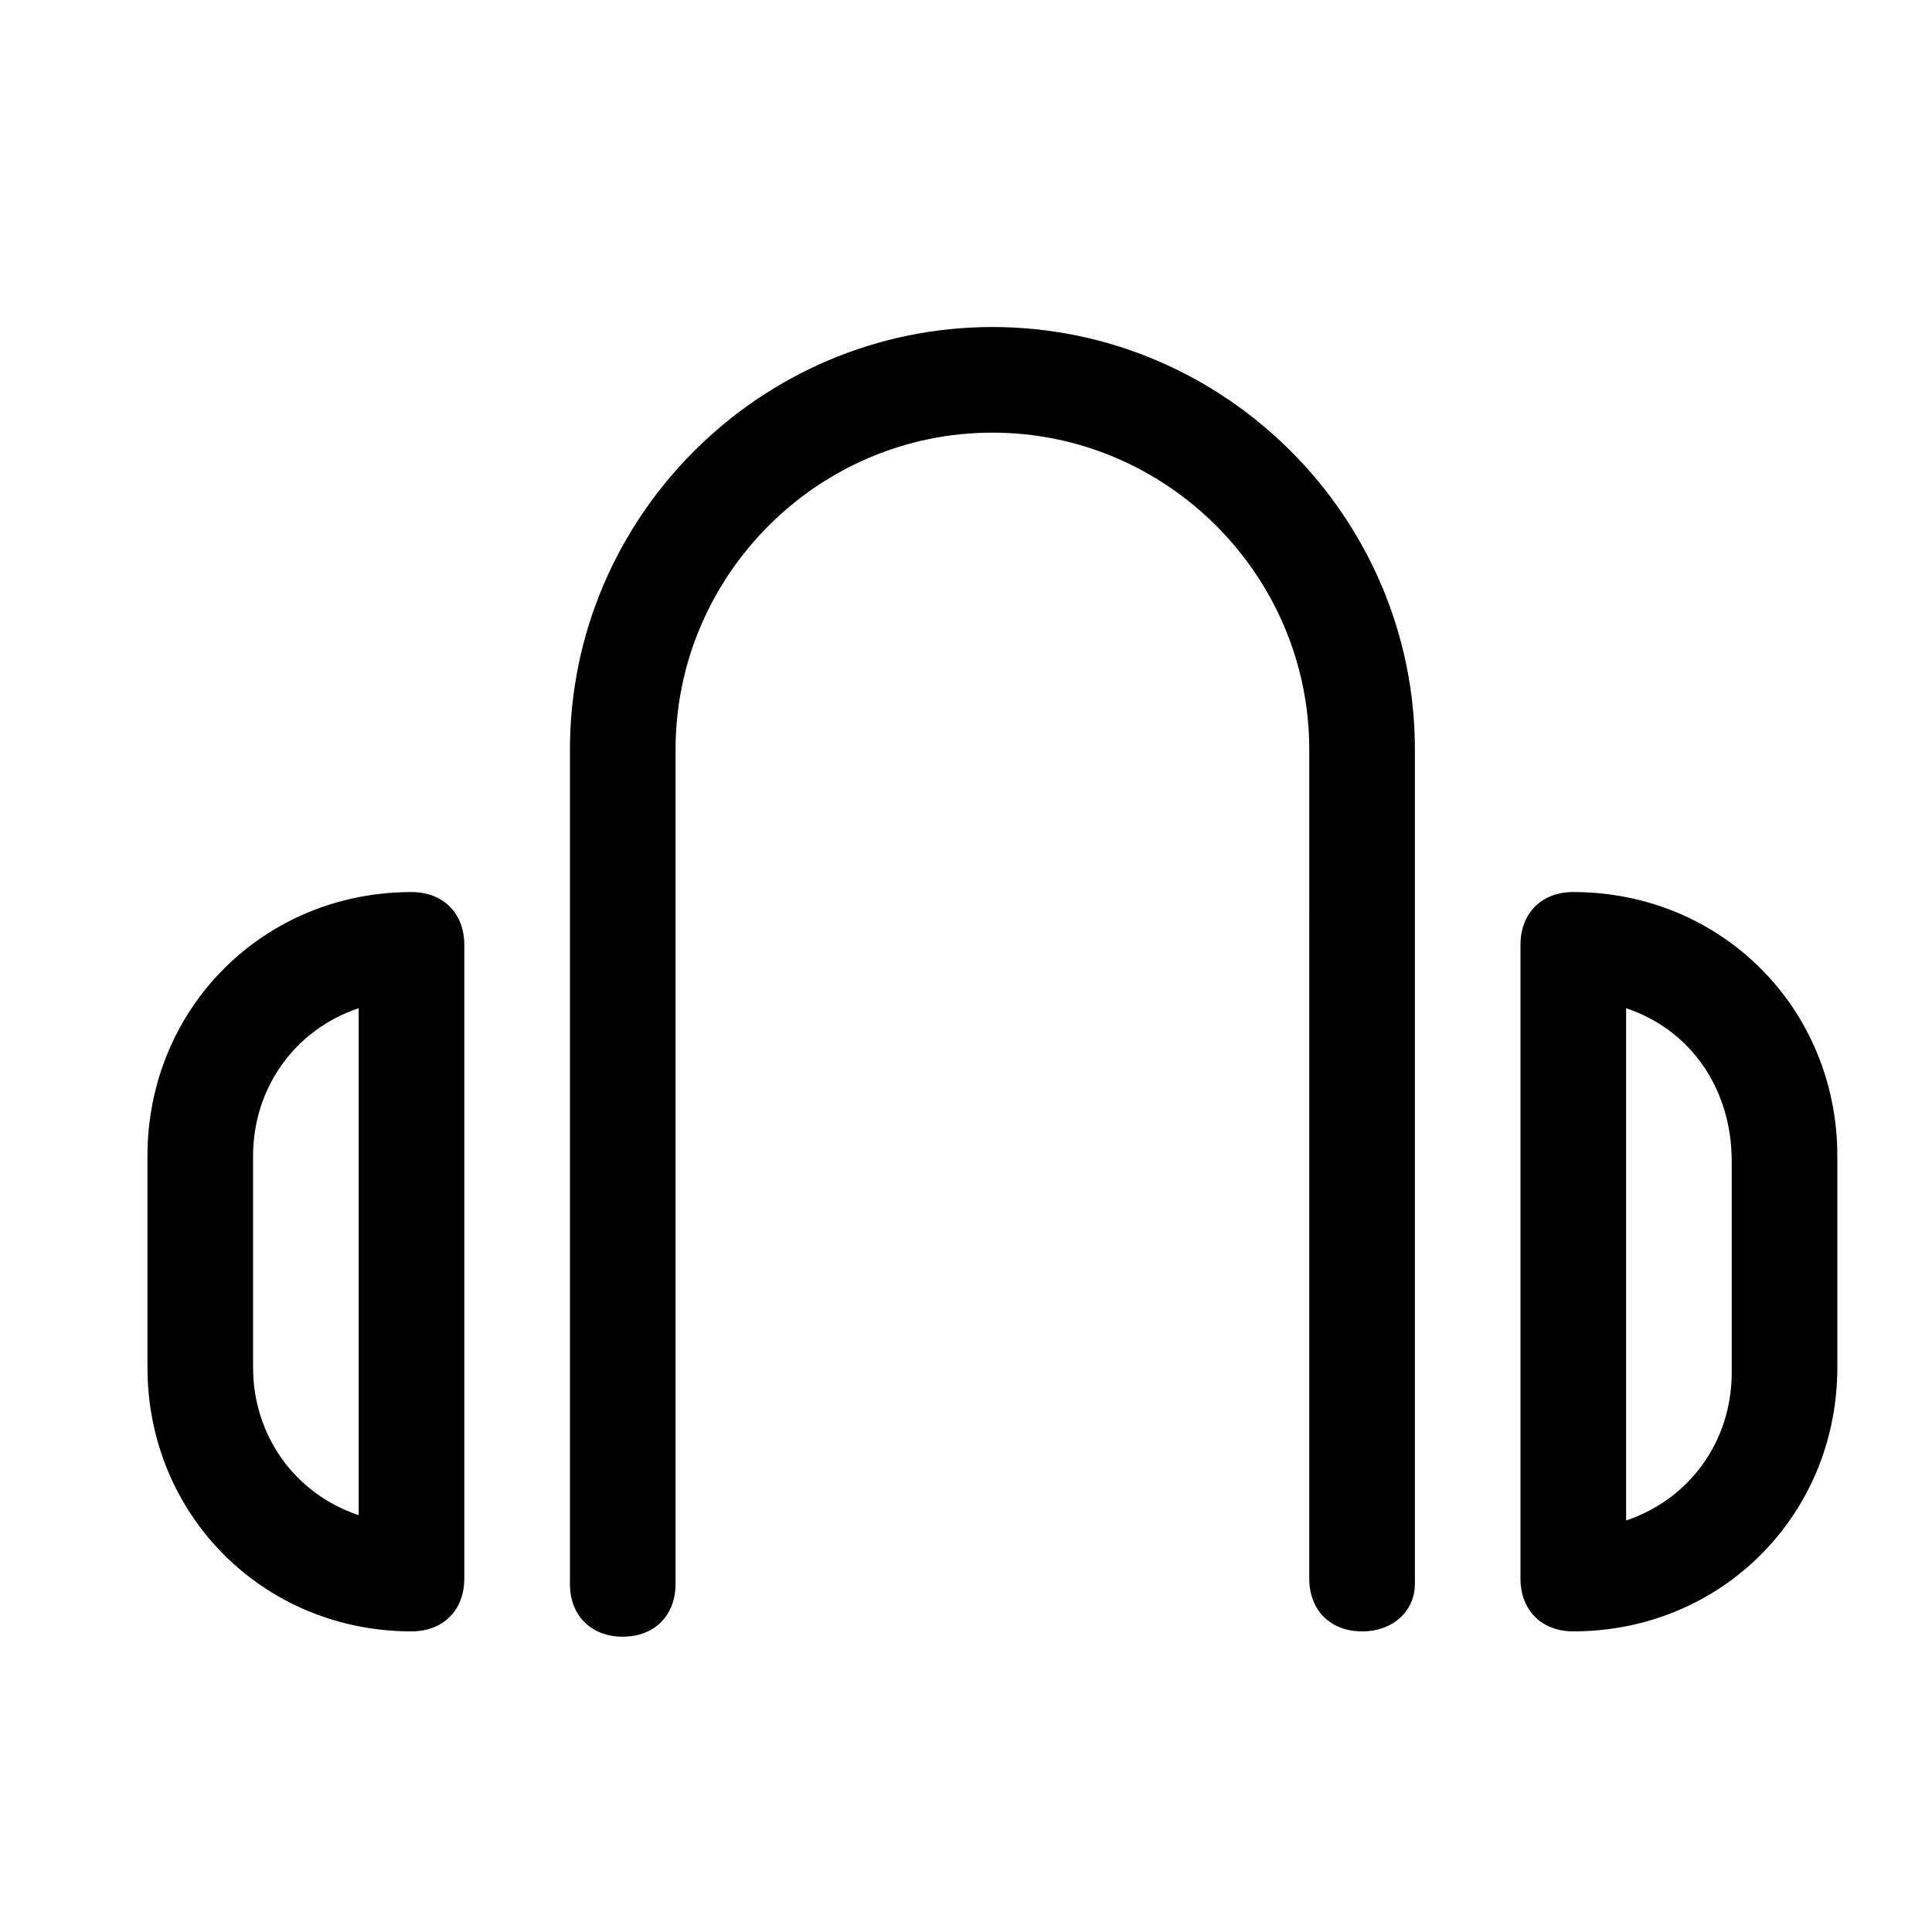
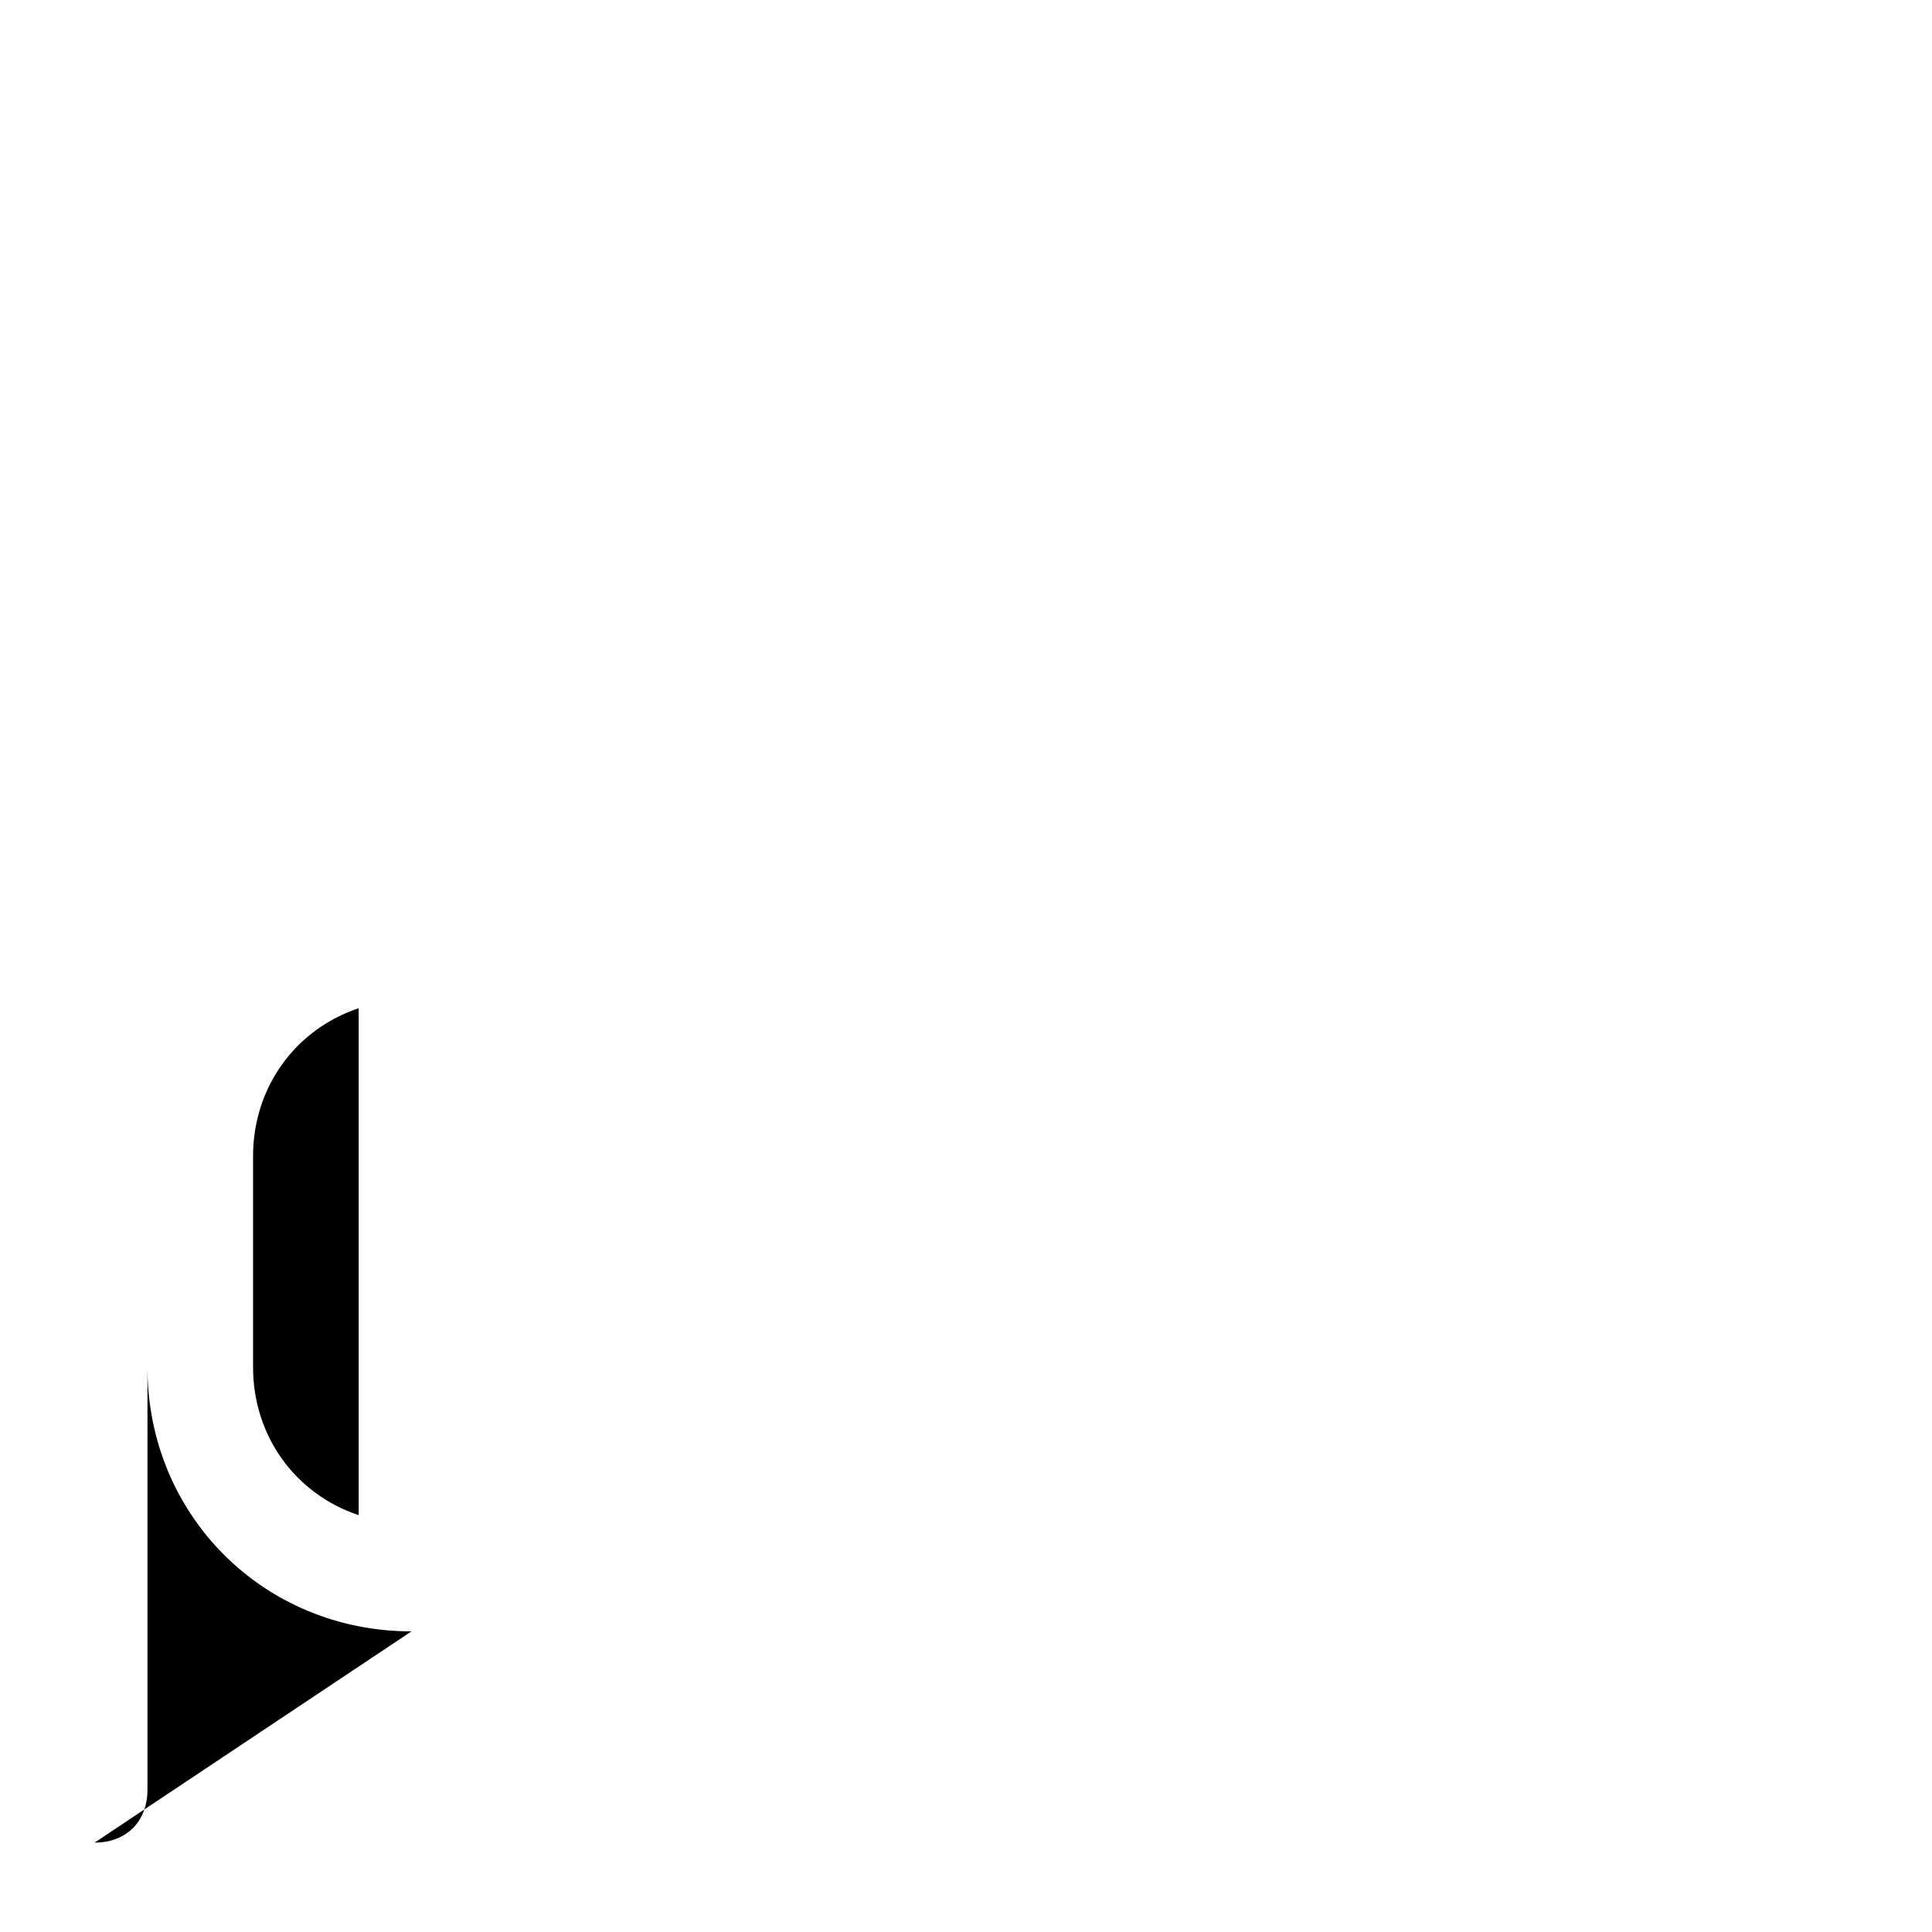
<svg xmlns="http://www.w3.org/2000/svg" fill="#000000" width="800px" height="800px" version="1.1" viewBox="144 144 512 512">
  <g>
-     <path d="m504.96 576.33c-8.398 0-13.996-5.598-13.996-13.996l0.004-219.71c0-46.184-37.785-83.969-83.969-83.969s-83.969 37.785-83.969 83.969v221.12c0 8.398-5.598 13.996-13.996 13.996s-13.996-5.598-13.996-13.996l0.004-221.12c0-61.578 50.383-111.96 111.96-111.96 61.578 0 111.96 50.383 111.96 111.96v221.12c0 6.996-5.598 12.594-13.996 12.594z" />
-     <path d="m560.94 576.33c-8.398 0-13.996-5.598-13.996-13.996v-167.94c0-8.398 5.598-13.996 13.996-13.996 39.184 0 69.973 30.789 69.973 69.973v55.98c0 39.188-30.789 69.977-69.973 69.977zm13.996-165.14v135.75c16.793-5.598 27.988-20.992 27.988-39.184v-55.98c0-19.594-11.195-34.988-27.988-40.586z" />
-     <path d="m253.05 576.33c-39.184 0-69.973-30.789-69.973-69.973v-55.98c0-39.184 30.789-69.973 69.973-69.973 8.398 0 13.996 5.598 13.996 13.996v167.94c-0.004 8.395-5.602 13.992-13.996 13.992zm-13.996-165.14c-16.793 5.598-27.988 20.992-27.988 39.184v55.98c0 18.191 11.195 33.586 27.988 39.184z" />
+     <path d="m253.05 576.33c-39.184 0-69.973-30.789-69.973-69.973v-55.98v167.94c-0.004 8.395-5.602 13.992-13.996 13.992zm-13.996-165.14c-16.793 5.598-27.988 20.992-27.988 39.184v55.98c0 18.191 11.195 33.586 27.988 39.184z" />
  </g>
</svg>